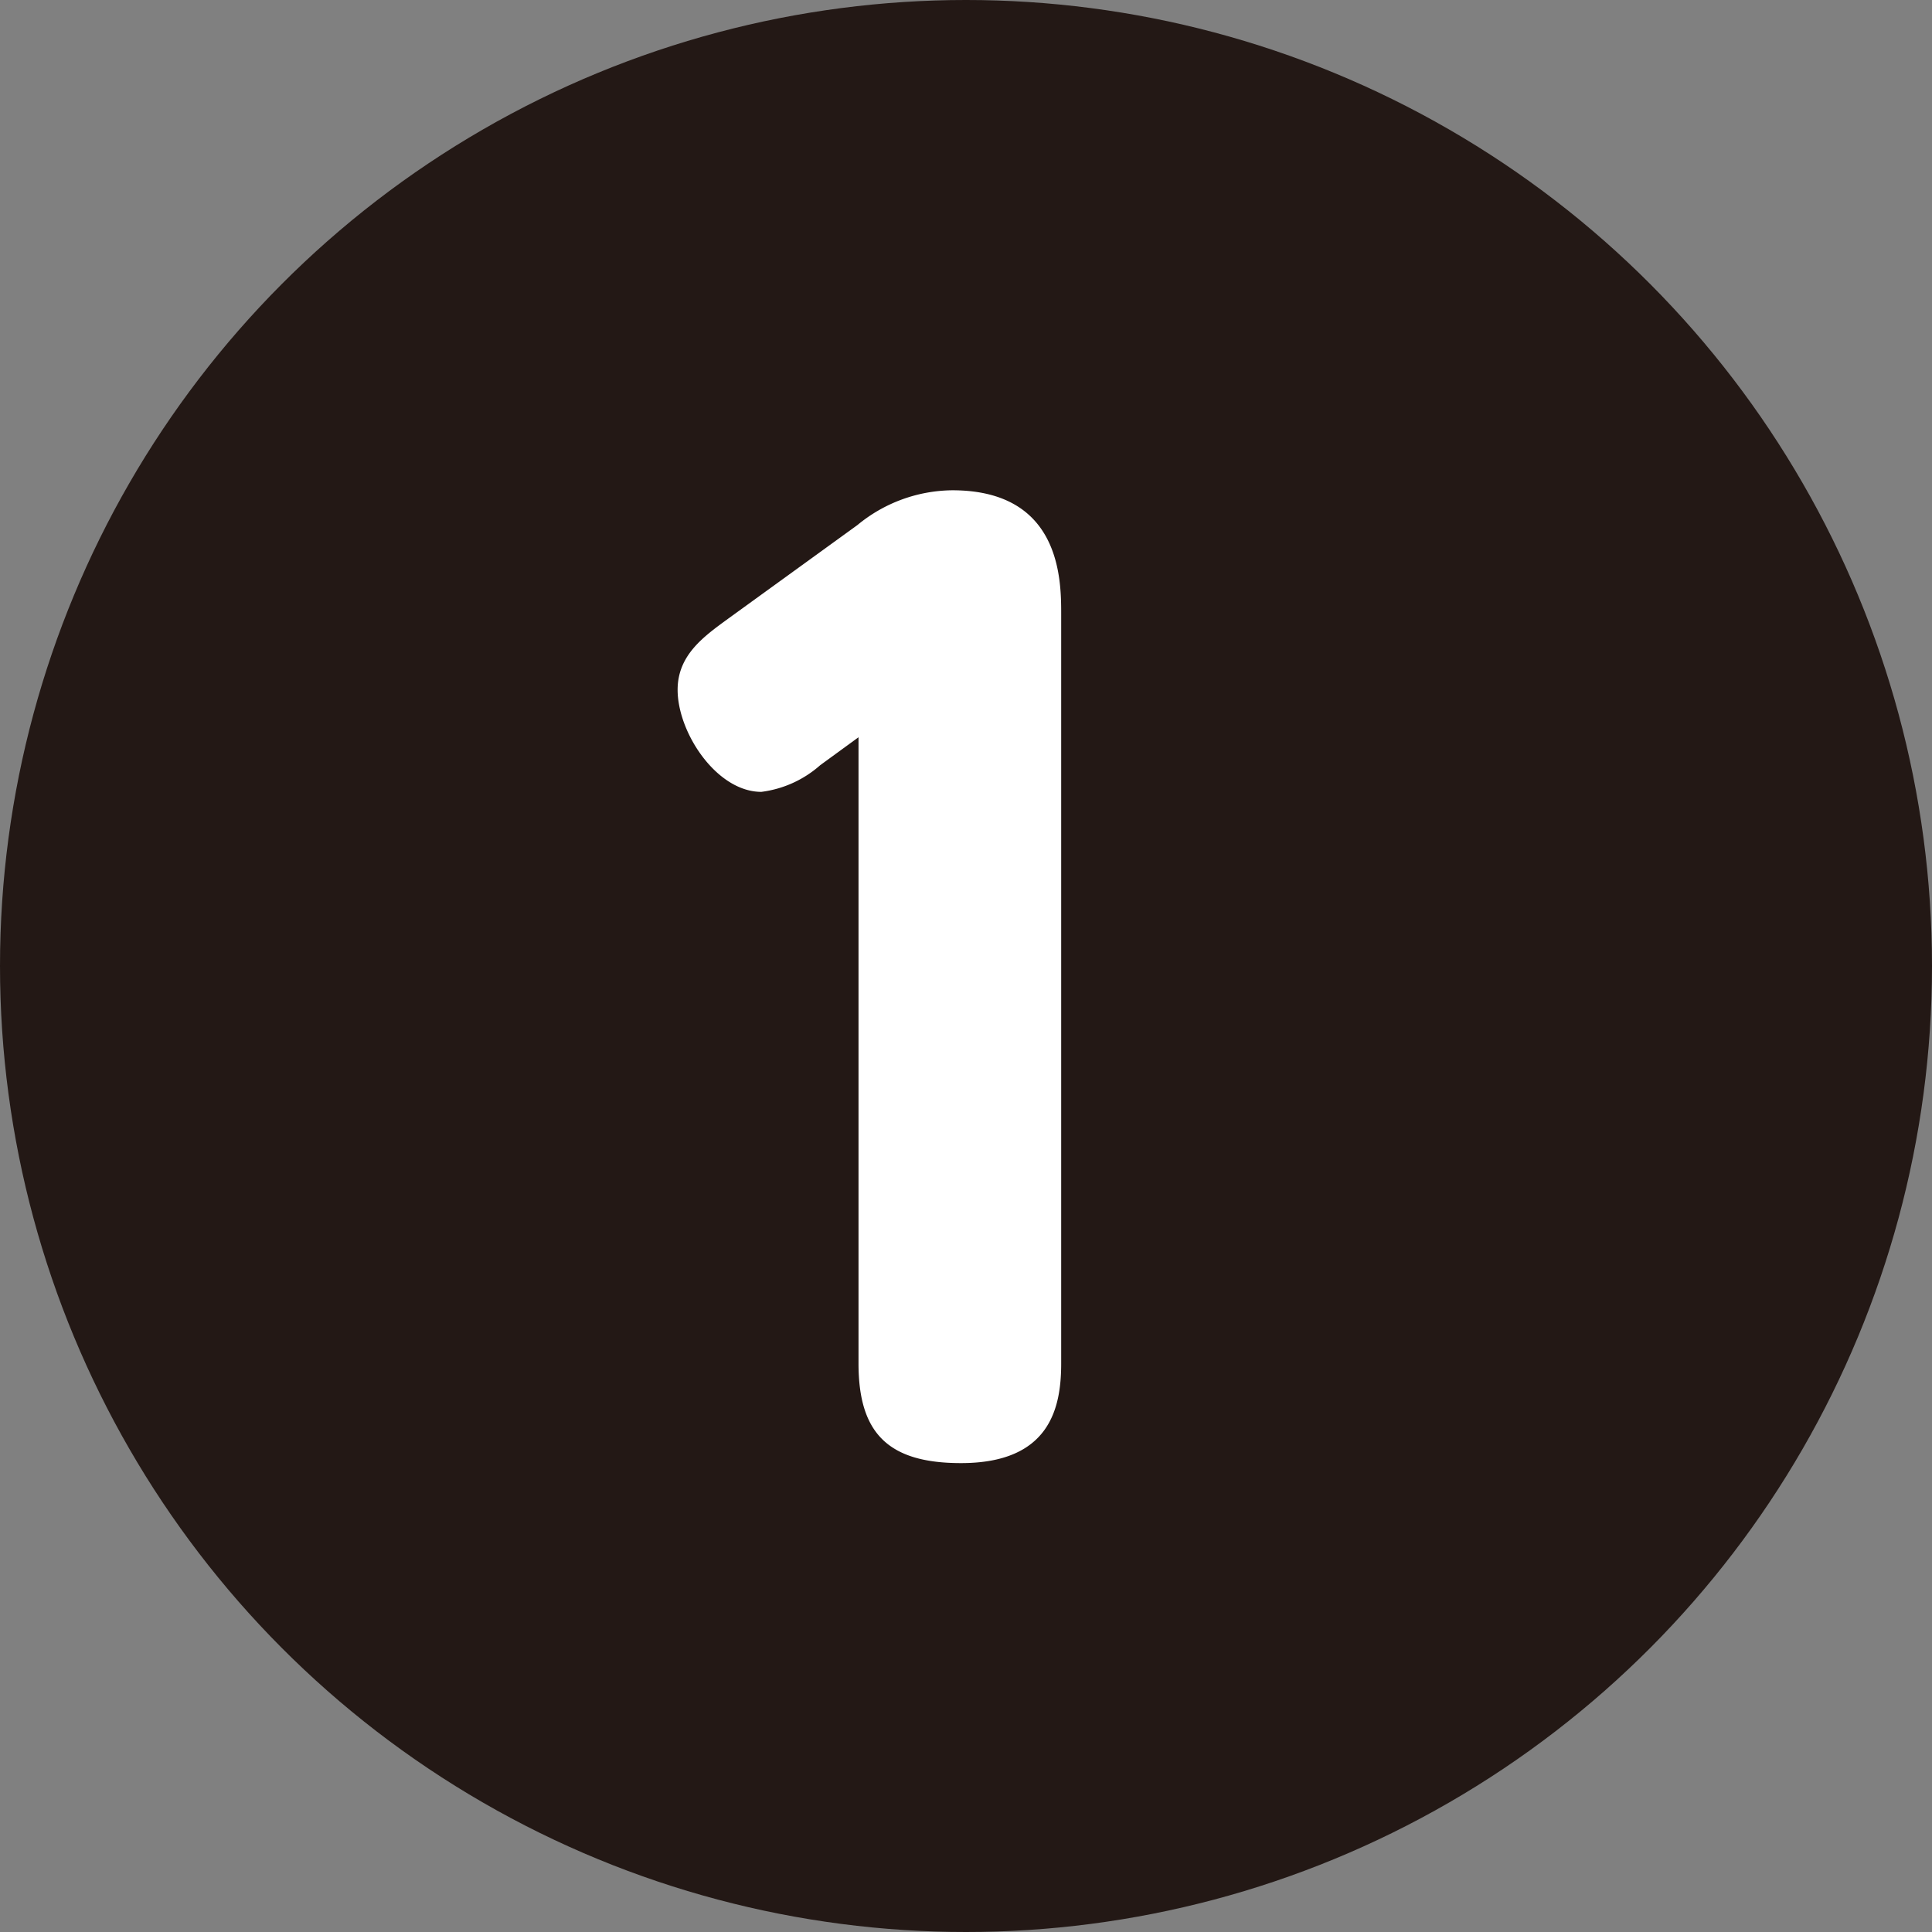
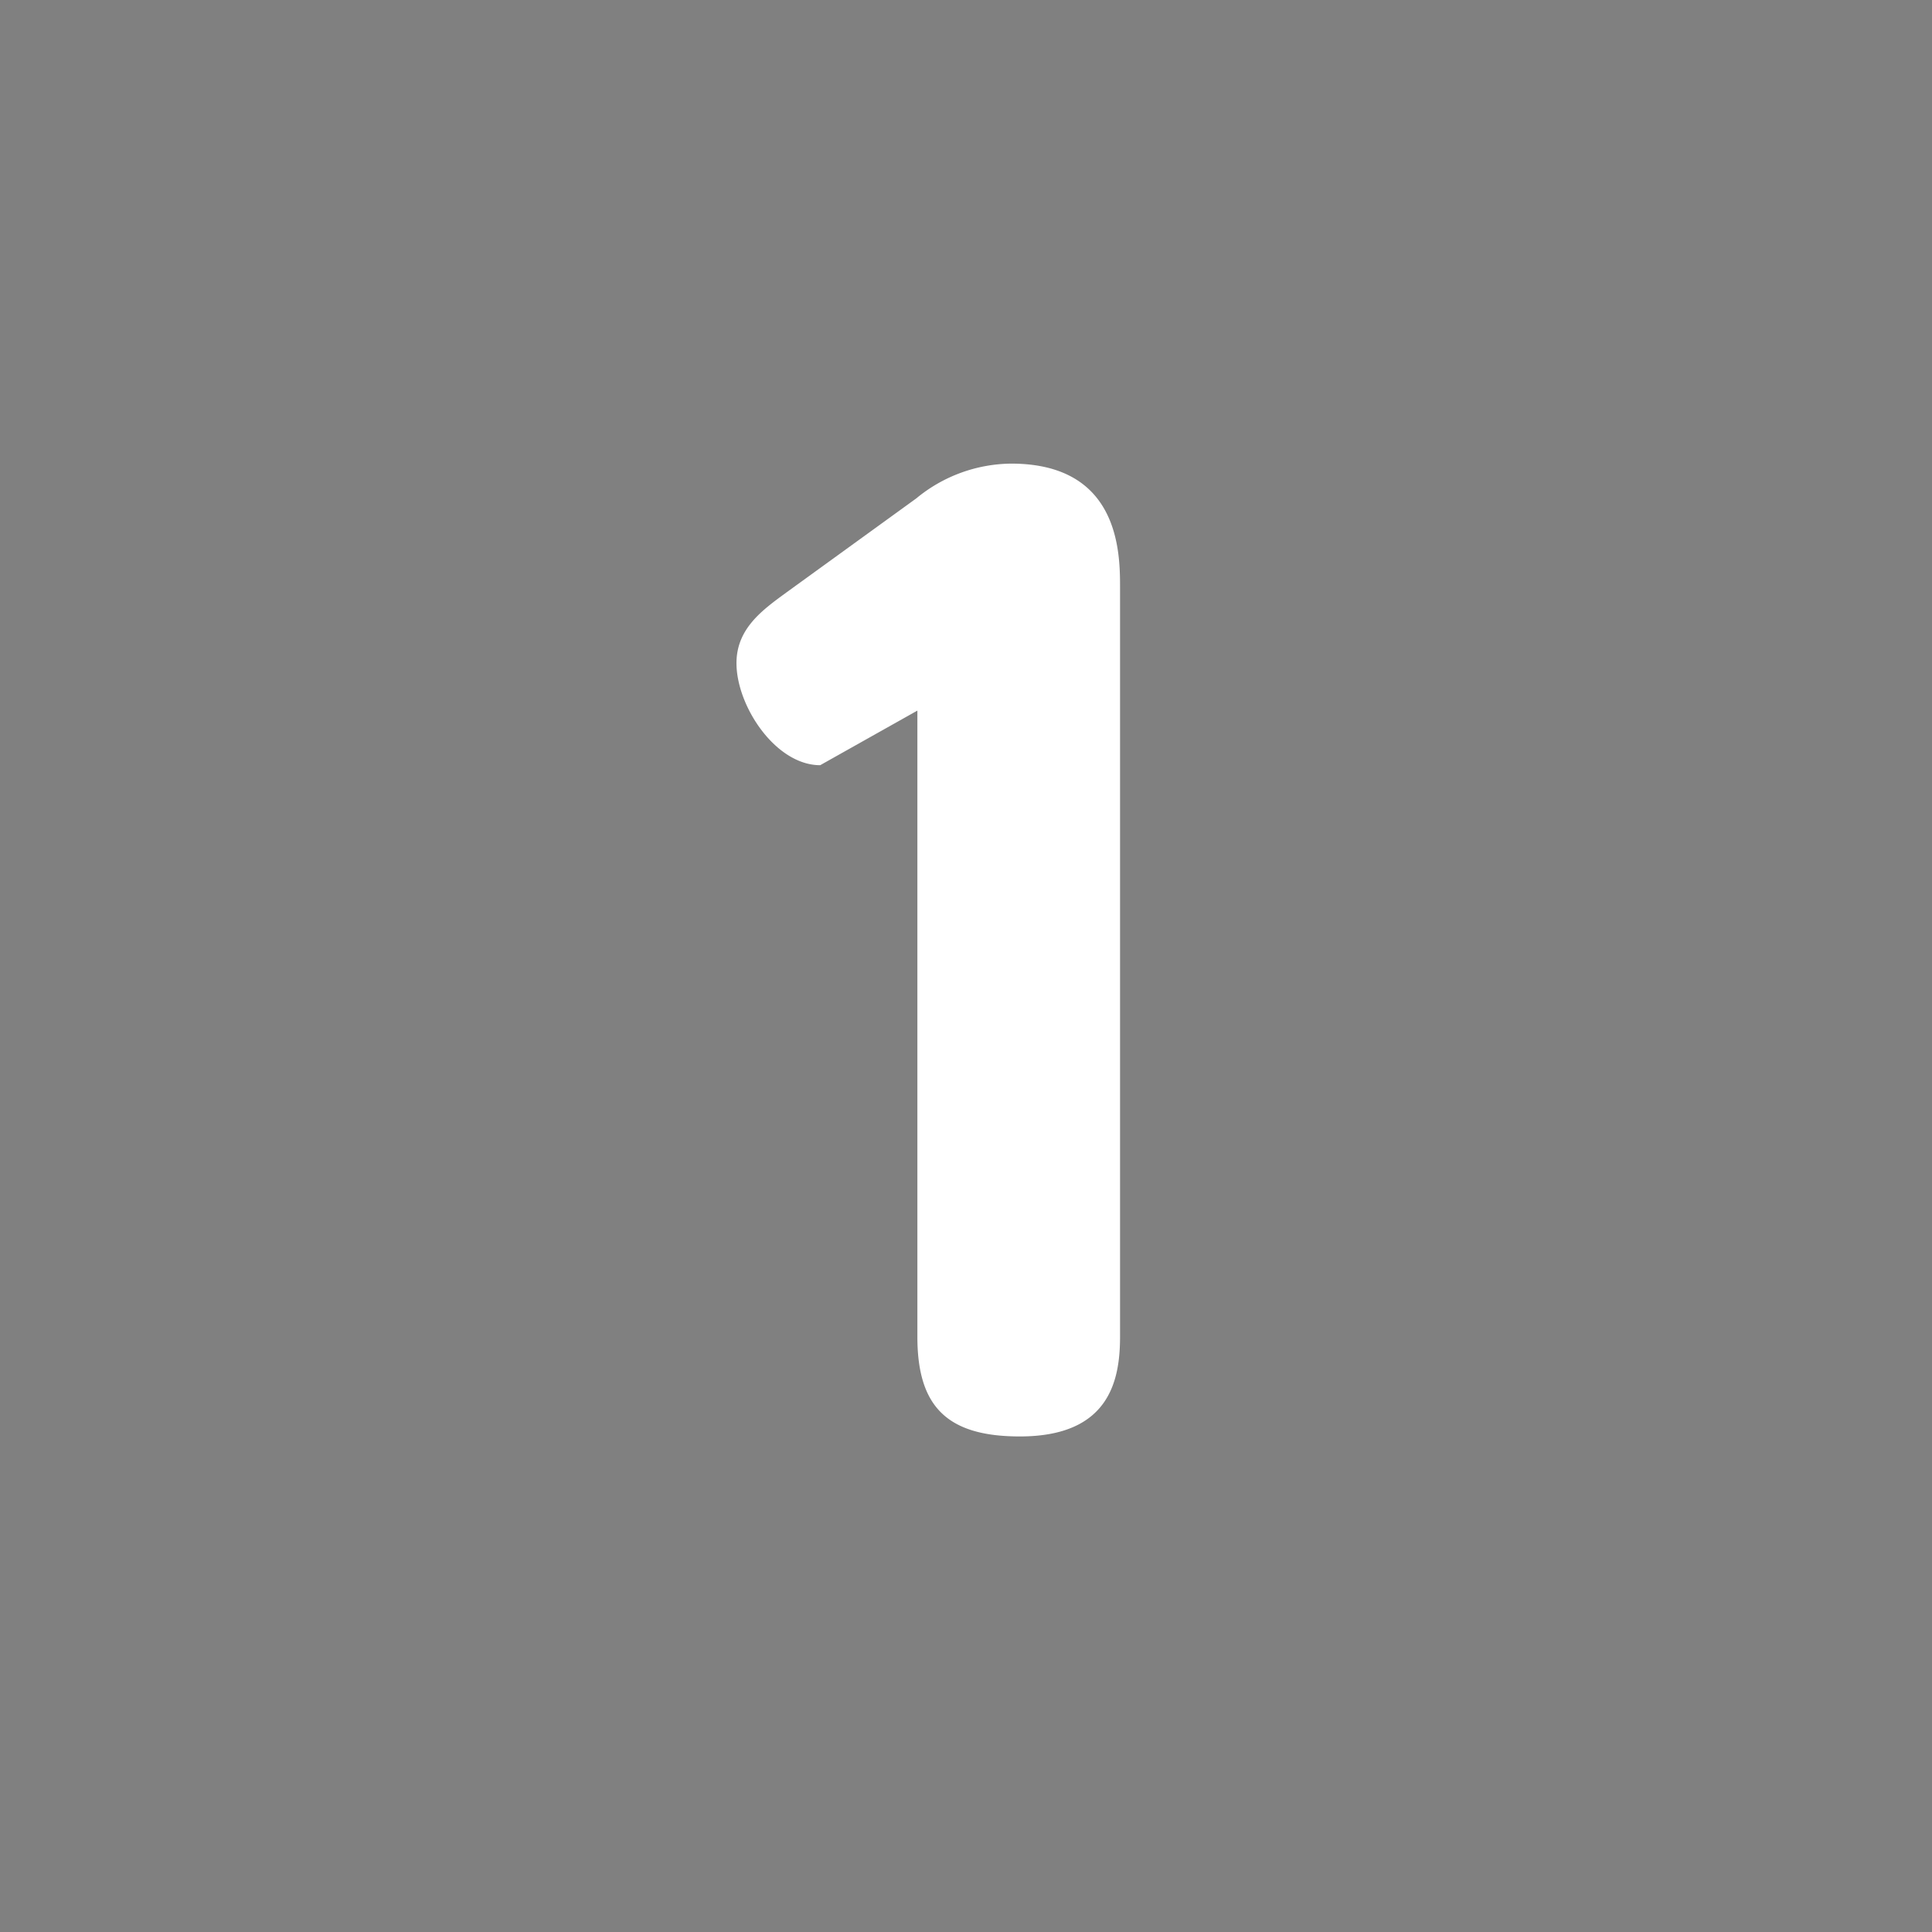
<svg xmlns="http://www.w3.org/2000/svg" width="30" height="30" viewBox="0 0 30 30">
  <rect x="0" y="0" width="30" height="30" fill="#808080" stroke="none" />
  <g id="グループ_246" data-name="グループ 246" transform="translate(-39.35 -389.851)">
-     <ellipse id="楕円形_5" data-name="楕円形 5" cx="15" cy="15" rx="15" ry="15" transform="translate(39.35 389.851)" fill="#231815" />
    <g id="グループ_117" data-name="グループ 117" transform="translate(49.869 397.466)">
-       <path id="パス_1266" data-name="パス 1266" d="M1395.287,398.656a1.7,1.7,0,0,1-.914.414c-.693,0-1.3-.918-1.3-1.585,0-.54.407-.828.779-1.1l2.013-1.458a2.346,2.346,0,0,1,1.473-.54c1.691,0,1.691,1.4,1.691,1.926v11.632c0,.684-.169,1.548-1.556,1.548-1.134,0-1.591-.468-1.591-1.548v-9.723Z" transform="translate(-1393.07 -394.389)" fill="#fff" />
+       <path id="パス_1266" data-name="パス 1266" d="M1395.287,398.656c-.693,0-1.3-.918-1.3-1.585,0-.54.407-.828.779-1.1l2.013-1.458a2.346,2.346,0,0,1,1.473-.54c1.691,0,1.691,1.4,1.691,1.926v11.632c0,.684-.169,1.548-1.556,1.548-1.134,0-1.591-.468-1.591-1.548v-9.723Z" transform="translate(-1393.07 -394.389)" fill="#fff" />
    </g>
  </g>
</svg>